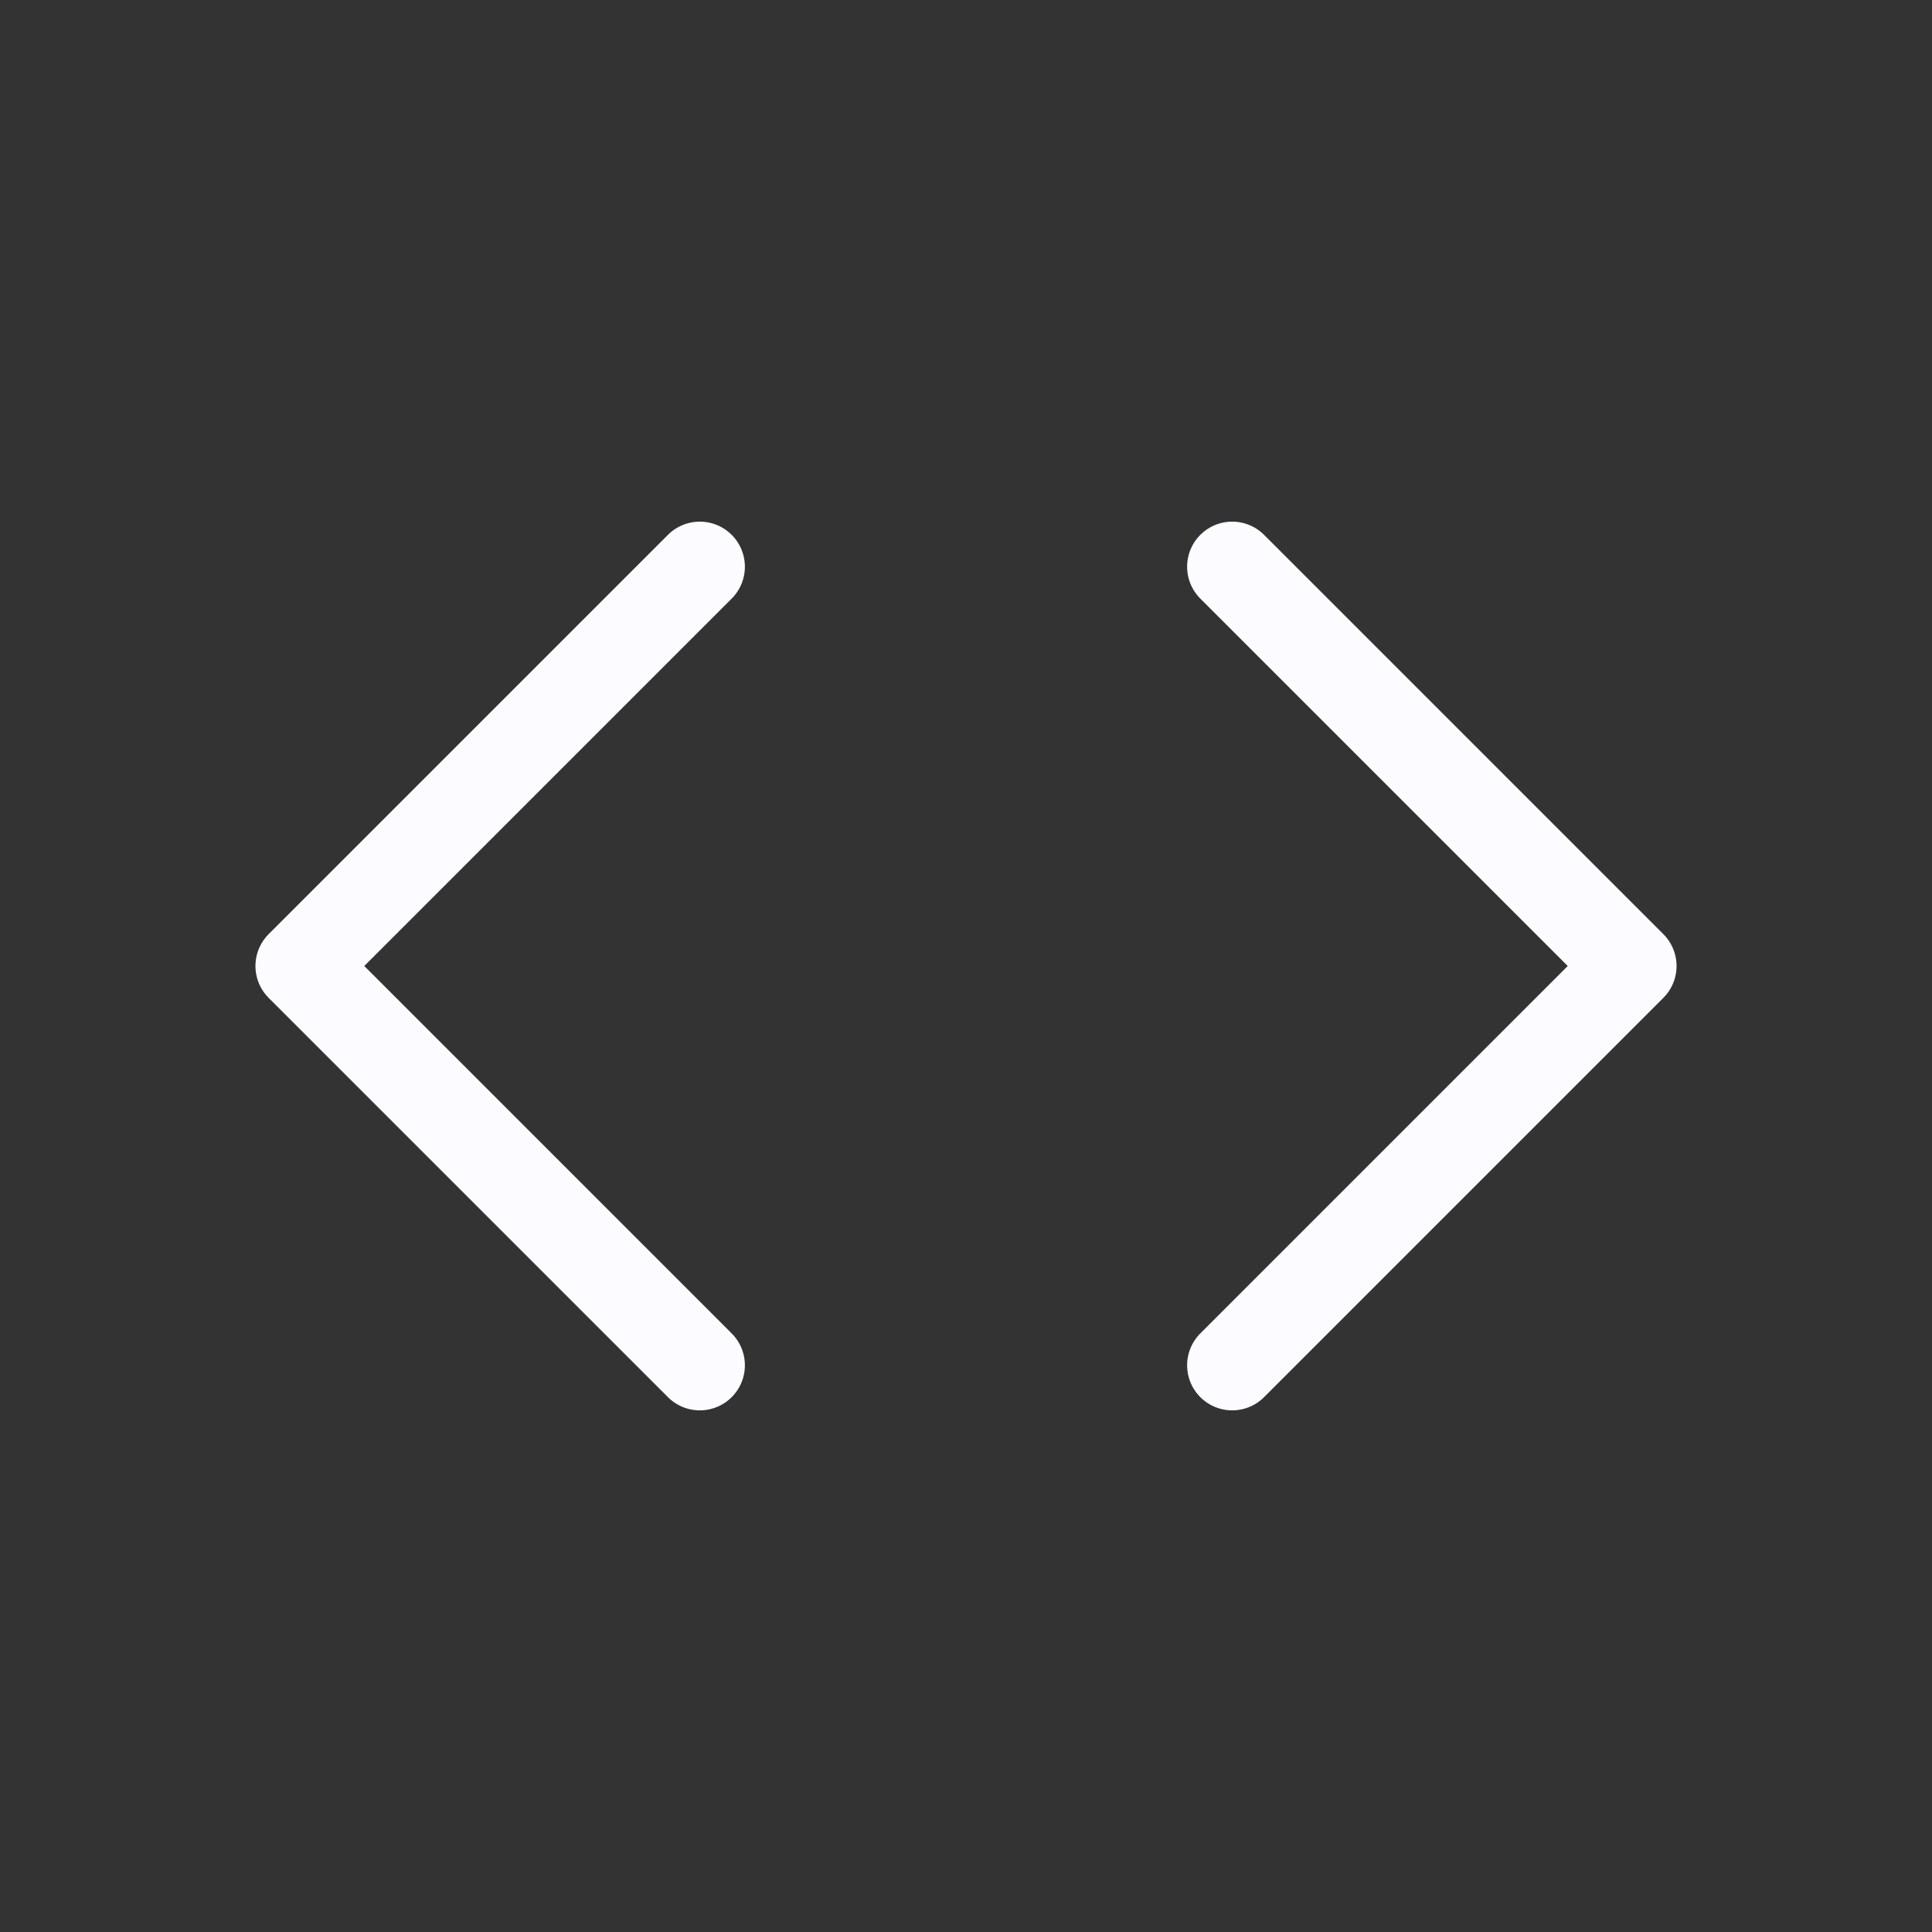
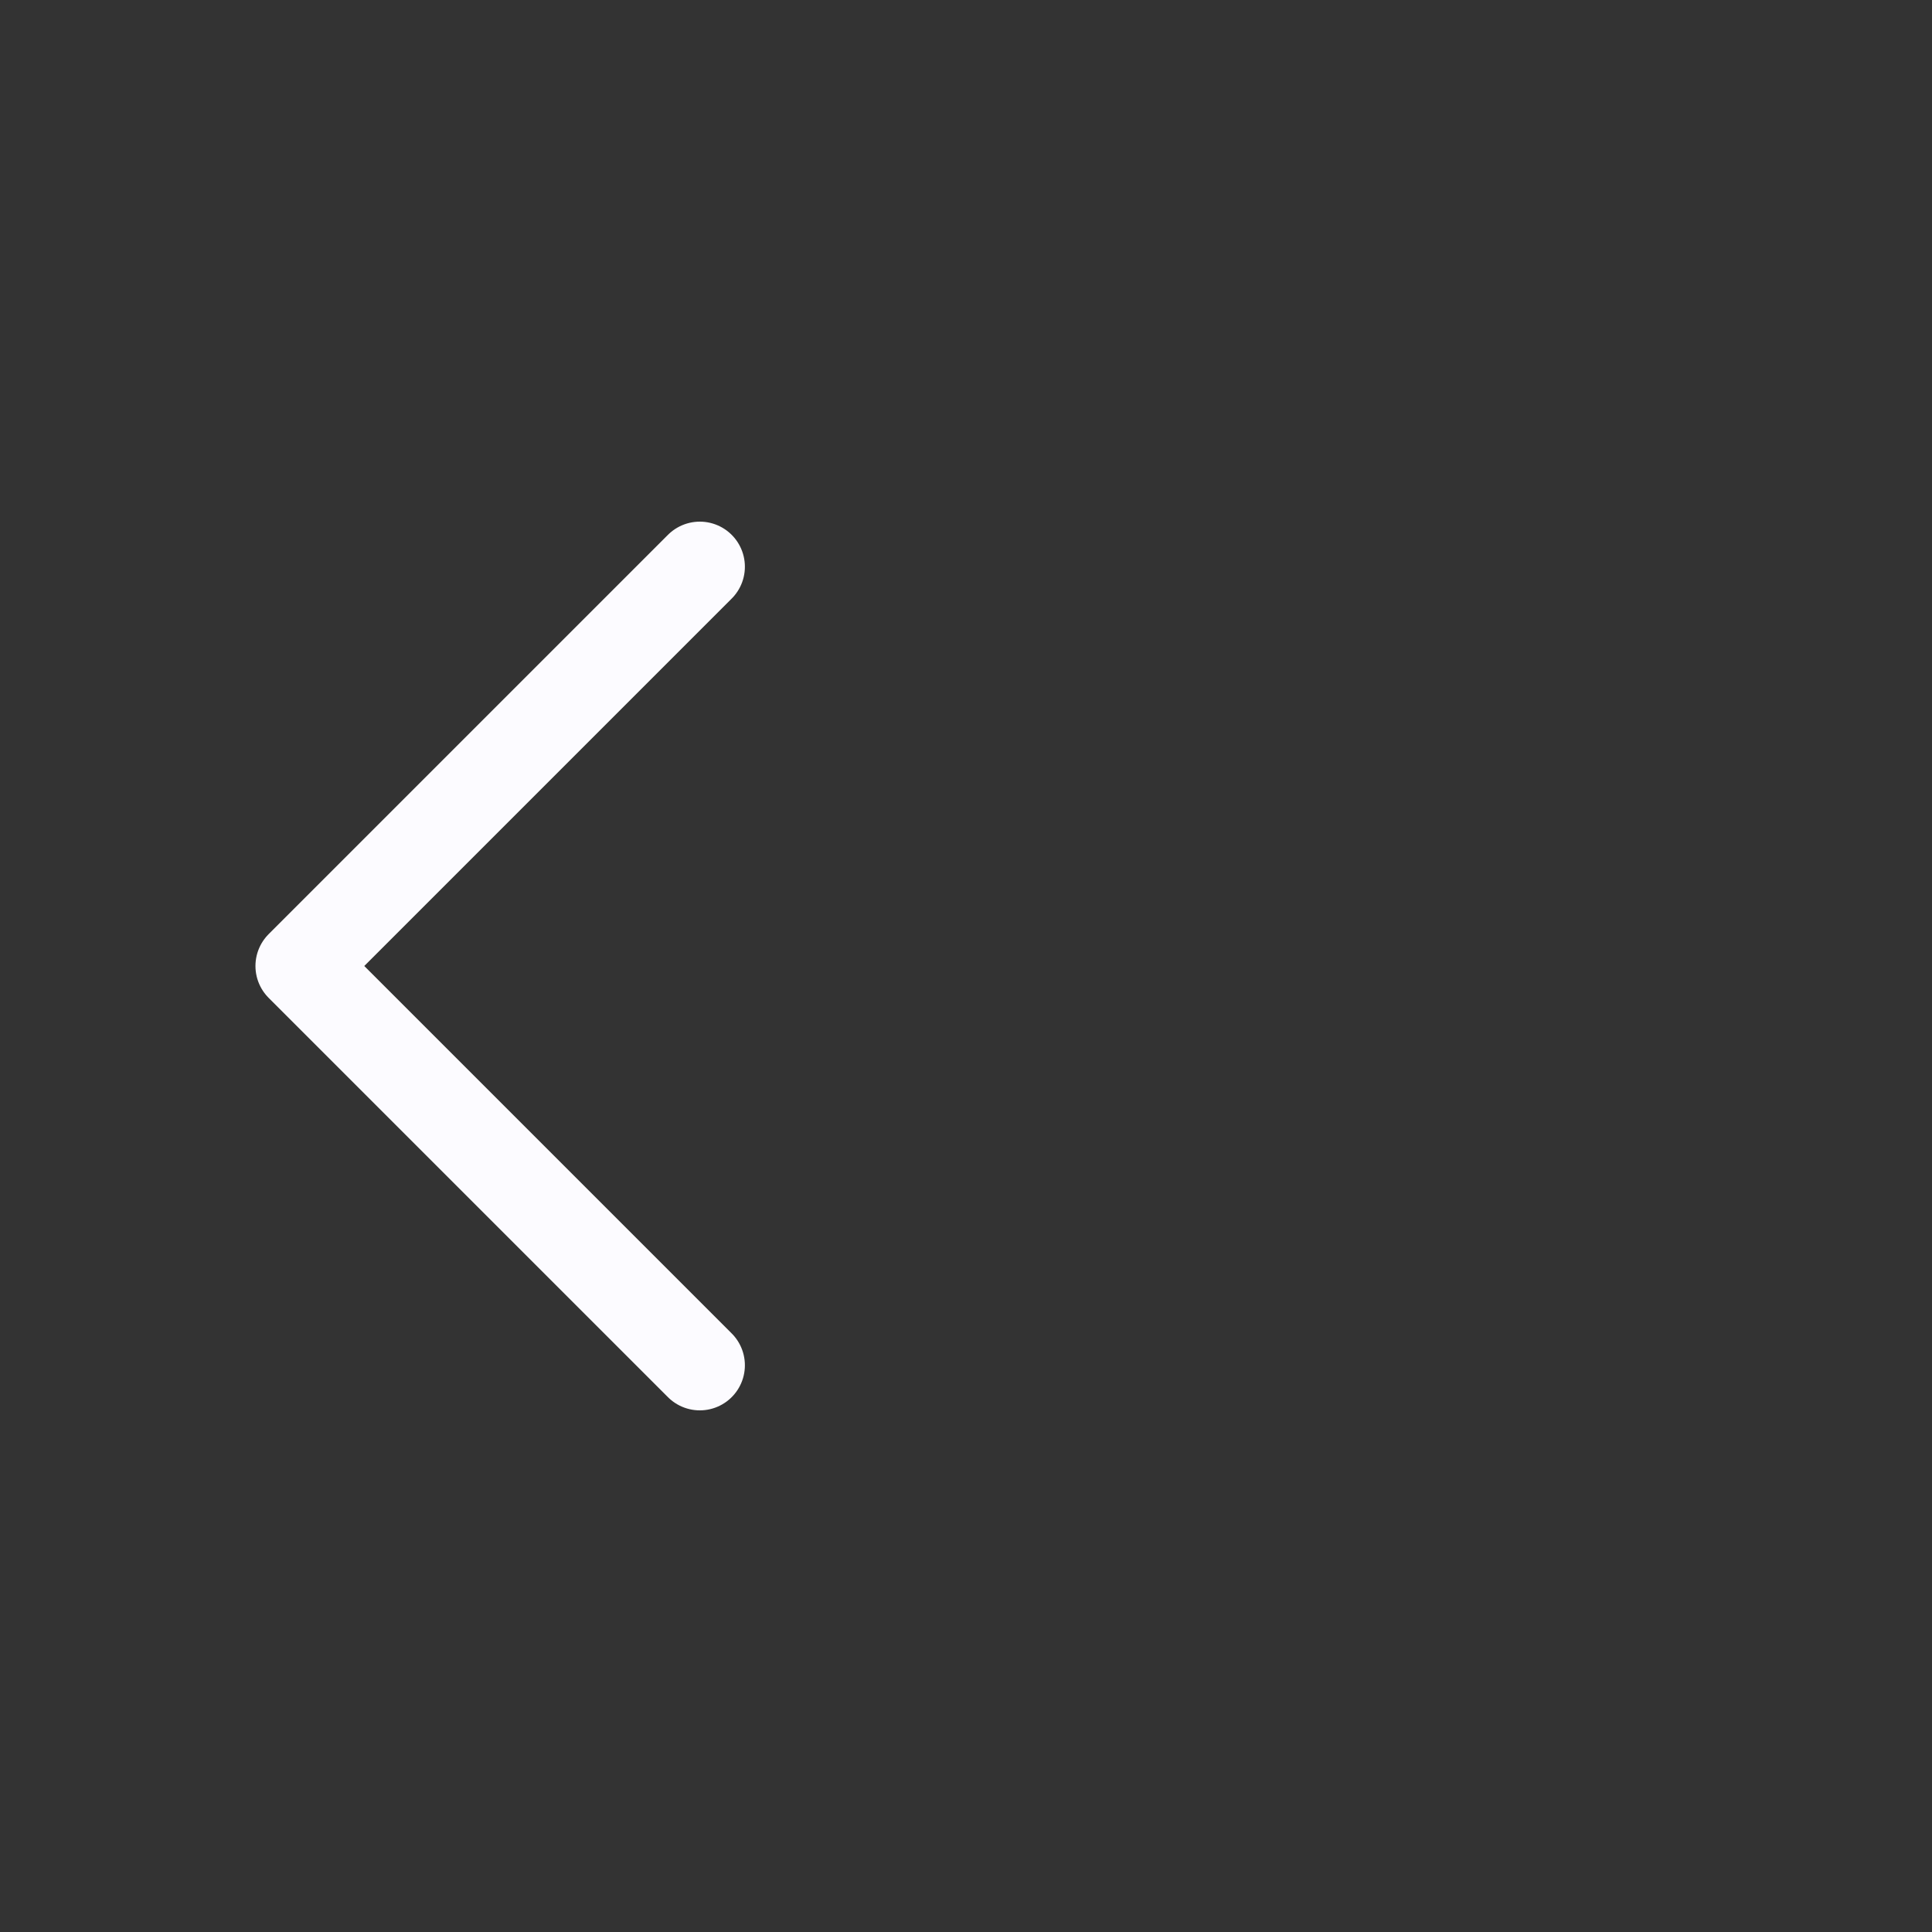
<svg xmlns="http://www.w3.org/2000/svg" fill="none" height="150" viewBox="0 0 150 150" width="150">
  <rect x="0" y="0" width="150" height="150" fill="#333333" stroke="none" />
-   <path d="m0 0h150v150h-150z" />
  <g stroke="#fcfbff" stroke-linecap="round" stroke-linejoin="round" stroke-width="7">
-     <path d="m95.667 106 31-31-31-31" />
    <path d="m54.333 44-31 31 31 31" />
  </g>
</svg>